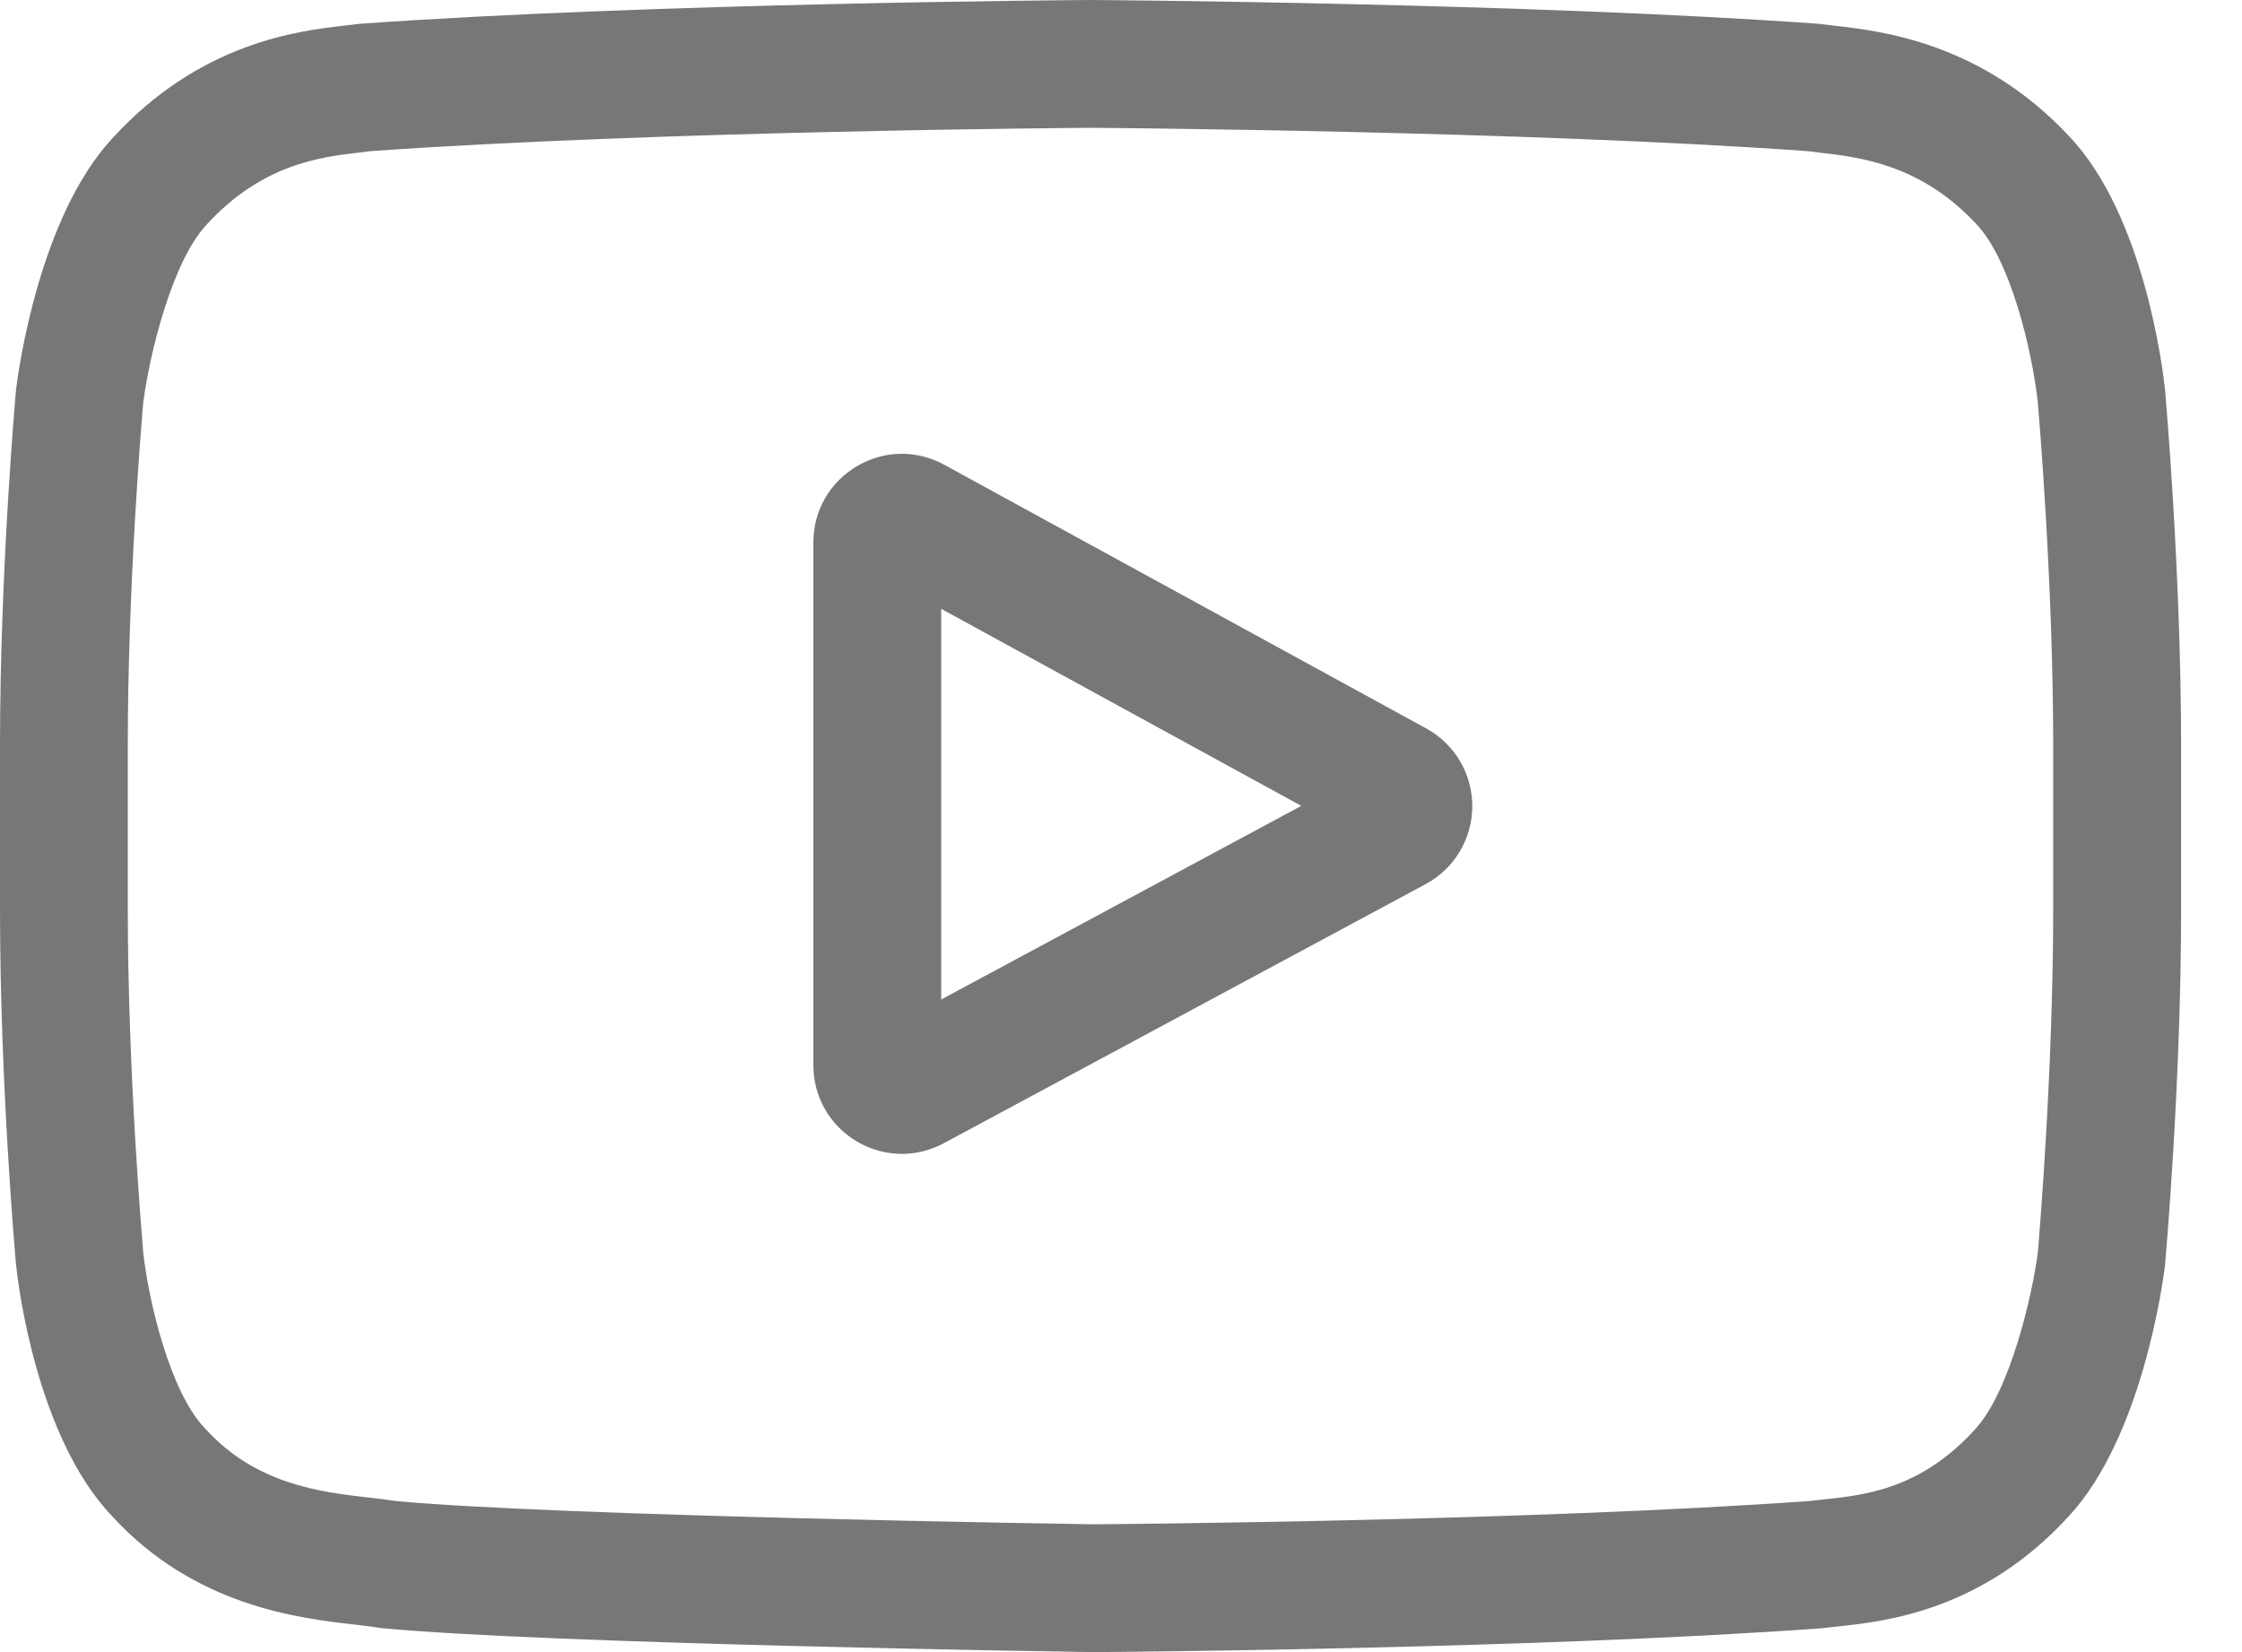
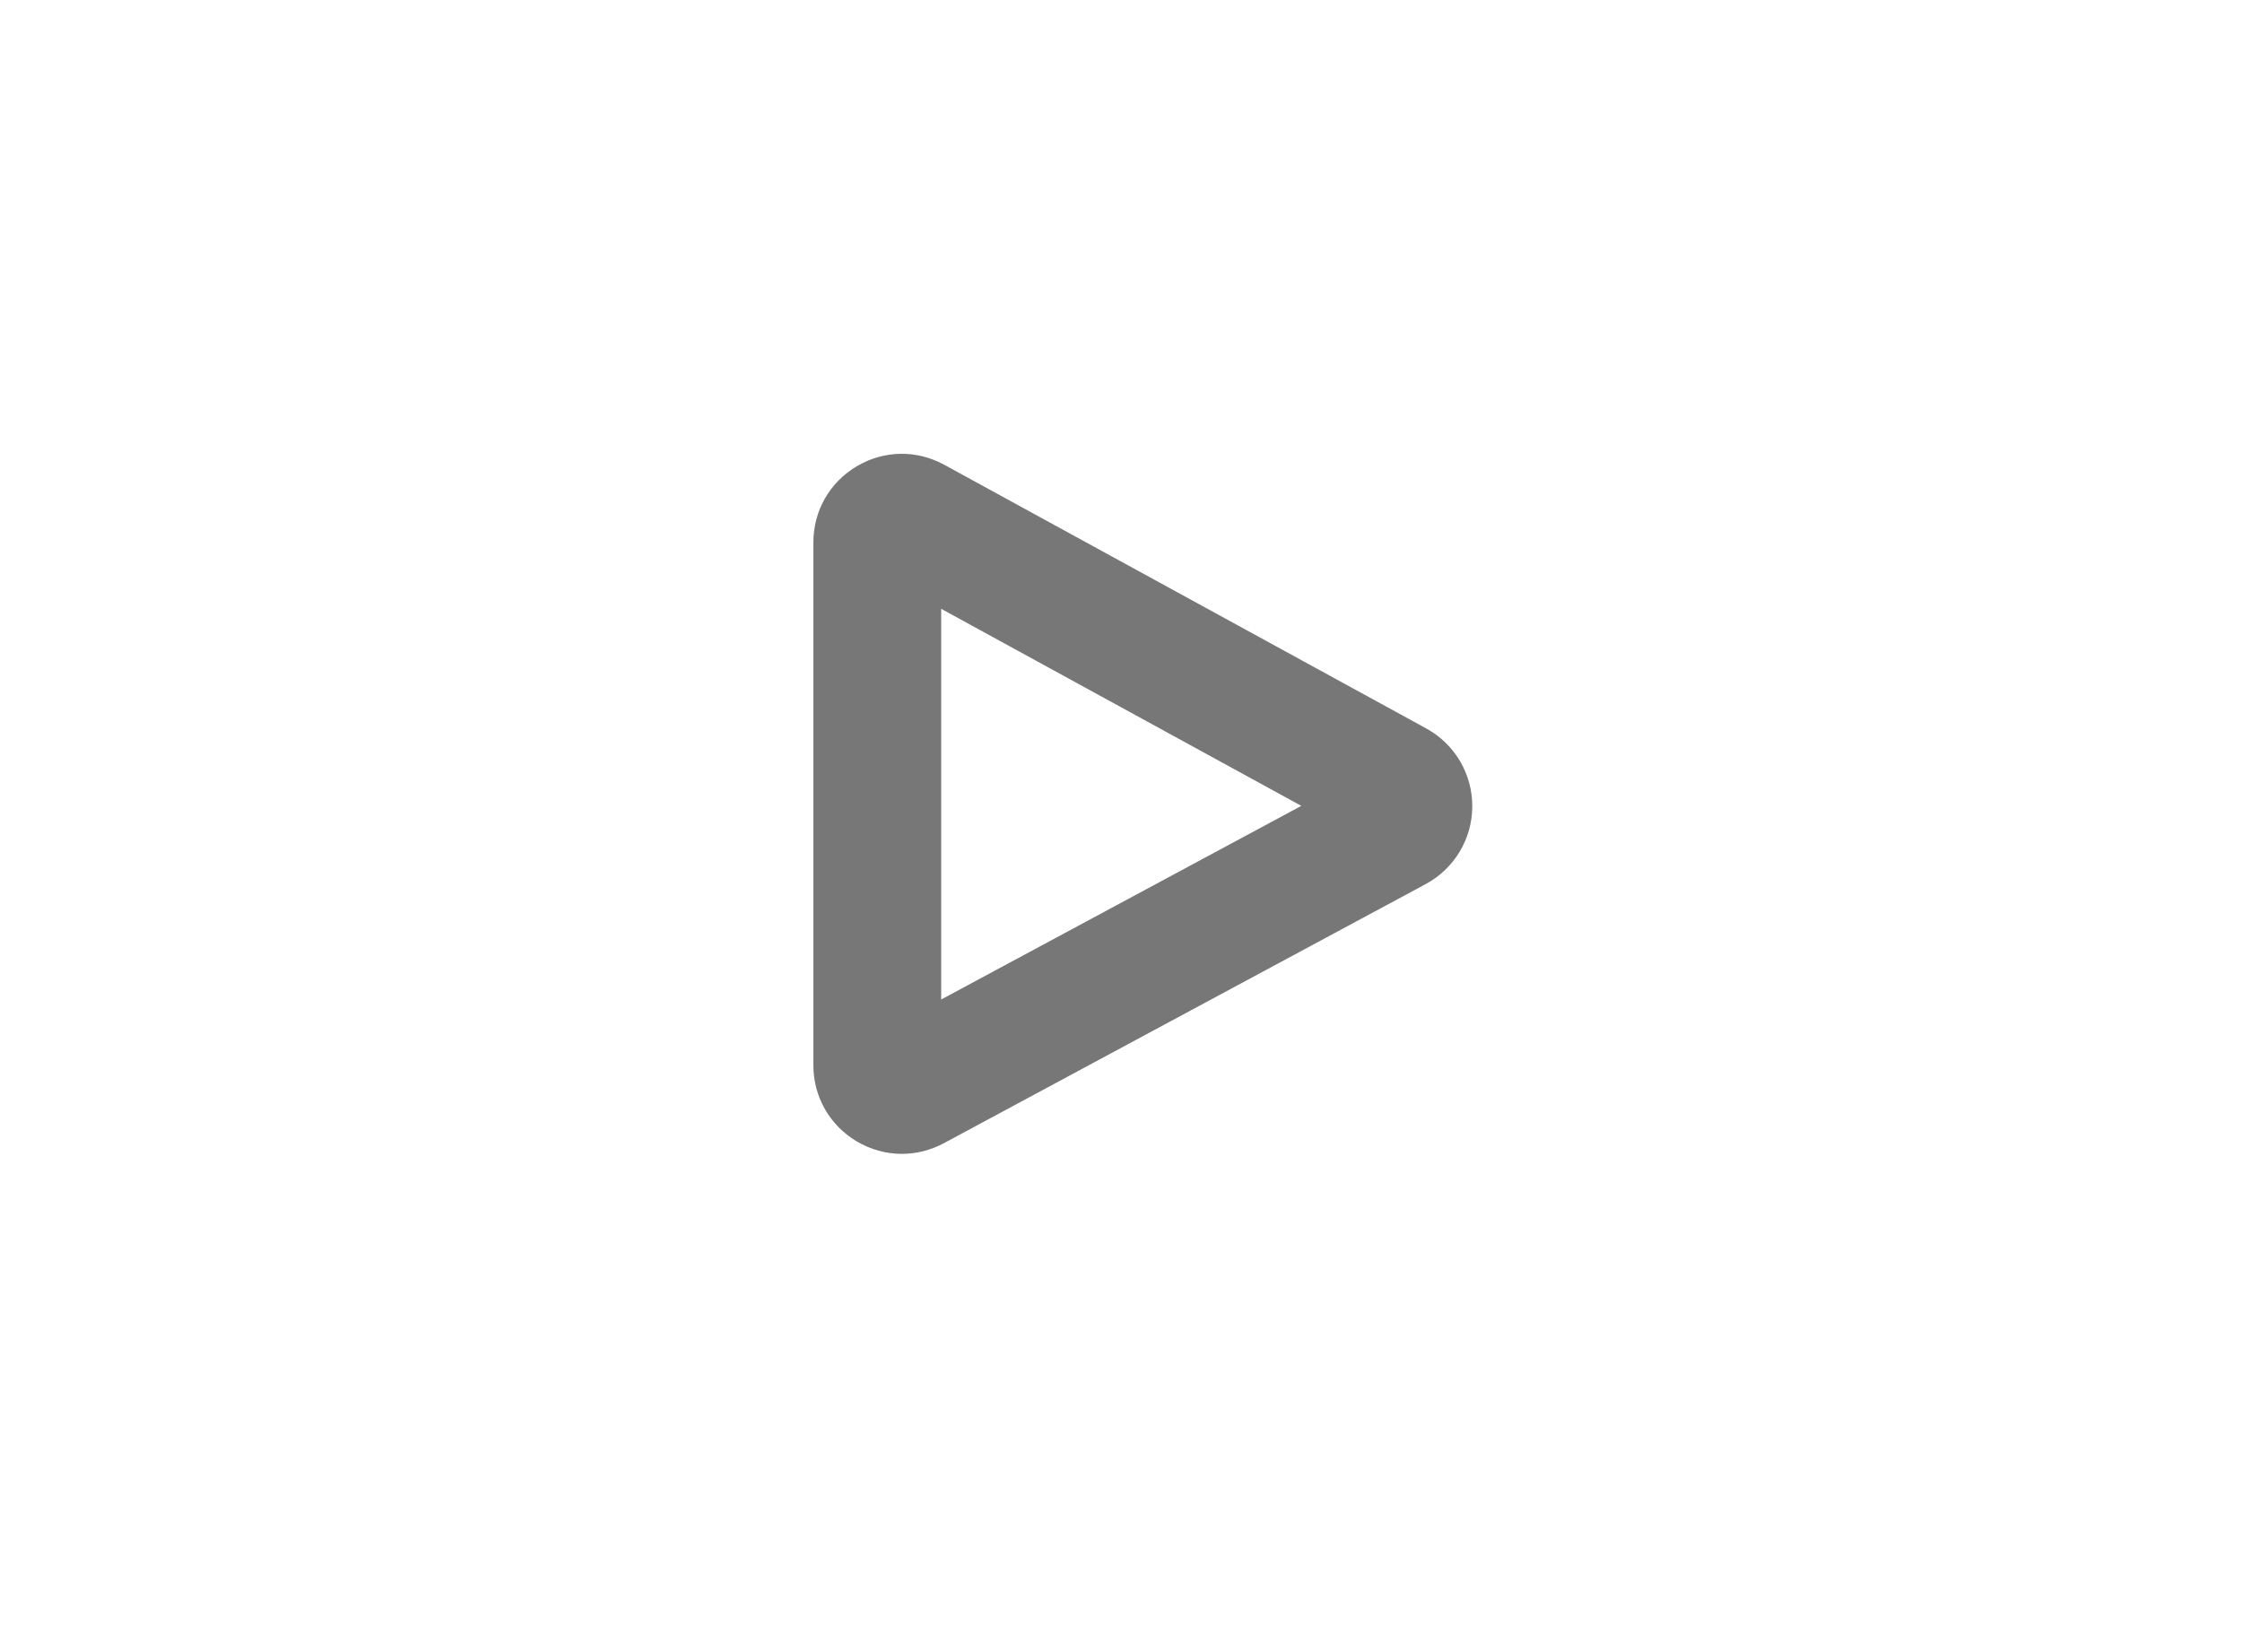
<svg xmlns="http://www.w3.org/2000/svg" width="19" height="14" viewBox="0 0 19 14" fill="none">
  <path d="M12.087 6.173L8.003 3.939C7.768 3.81 7.491 3.815 7.261 3.951C7.03 4.088 6.893 4.329 6.893 4.597V9.027C6.893 9.293 7.03 9.534 7.258 9.671C7.378 9.742 7.51 9.778 7.643 9.778C7.764 9.778 7.886 9.748 7.998 9.688L12.082 7.492C12.325 7.361 12.476 7.109 12.477 6.834C12.478 6.558 12.328 6.305 12.087 6.173ZM7.976 8.47V5.159L11.028 6.829L7.976 8.47Z" fill="#777777" />
-   <path d="M18.348 3.304L18.347 3.296C18.331 3.147 18.175 1.824 17.532 1.151C16.788 0.359 15.945 0.263 15.54 0.217C15.506 0.213 15.476 0.209 15.448 0.206L15.416 0.202C12.972 0.025 9.282 0 9.245 0L9.242 0L9.238 0C9.201 0 5.511 0.025 3.045 0.202L3.013 0.206C2.987 0.209 2.958 0.212 2.926 0.216C2.525 0.262 1.691 0.359 0.946 1.179C0.333 1.845 0.156 3.14 0.138 3.285L0.136 3.304C0.13 3.366 -0 4.84 -0 6.32V7.703C-0 9.182 0.13 10.656 0.136 10.718L0.137 10.727C0.152 10.874 0.308 12.173 0.948 12.846C1.647 13.611 2.532 13.713 3.007 13.767C3.082 13.776 3.147 13.783 3.191 13.791L3.234 13.797C4.645 13.931 9.068 13.997 9.256 14L9.262 14L9.267 14C9.304 14 12.994 13.976 15.438 13.798L15.47 13.794C15.501 13.79 15.536 13.787 15.574 13.783C15.973 13.74 16.802 13.652 17.537 12.843C18.15 12.177 18.327 10.882 18.346 10.737L18.348 10.718C18.353 10.656 18.484 9.182 18.484 7.703V6.32C18.483 4.84 18.353 3.366 18.348 3.304ZM17.4 7.703C17.4 9.072 17.281 10.482 17.27 10.612C17.224 10.969 17.037 11.788 16.738 12.112C16.278 12.619 15.805 12.669 15.46 12.706C15.418 12.71 15.379 12.714 15.344 12.719C12.981 12.889 9.43 12.916 9.266 12.917C9.083 12.914 4.724 12.847 3.356 12.72C3.286 12.709 3.21 12.7 3.13 12.691C2.725 12.645 2.171 12.581 1.745 12.112L1.735 12.102C1.442 11.796 1.26 11.03 1.214 10.616C1.206 10.518 1.083 9.091 1.083 7.703V6.32C1.083 4.952 1.202 3.543 1.214 3.411C1.269 2.991 1.459 2.221 1.745 1.91C2.219 1.388 2.72 1.33 3.05 1.292C3.082 1.288 3.112 1.285 3.139 1.281C5.537 1.11 9.113 1.084 9.242 1.083C9.37 1.084 12.945 1.11 15.322 1.281C15.351 1.285 15.383 1.289 15.417 1.293C15.758 1.332 16.272 1.39 16.744 1.894L16.748 1.898C17.041 2.204 17.223 2.983 17.269 3.406C17.277 3.498 17.4 4.928 17.4 6.32V7.703Z" fill="#777777" />
</svg>